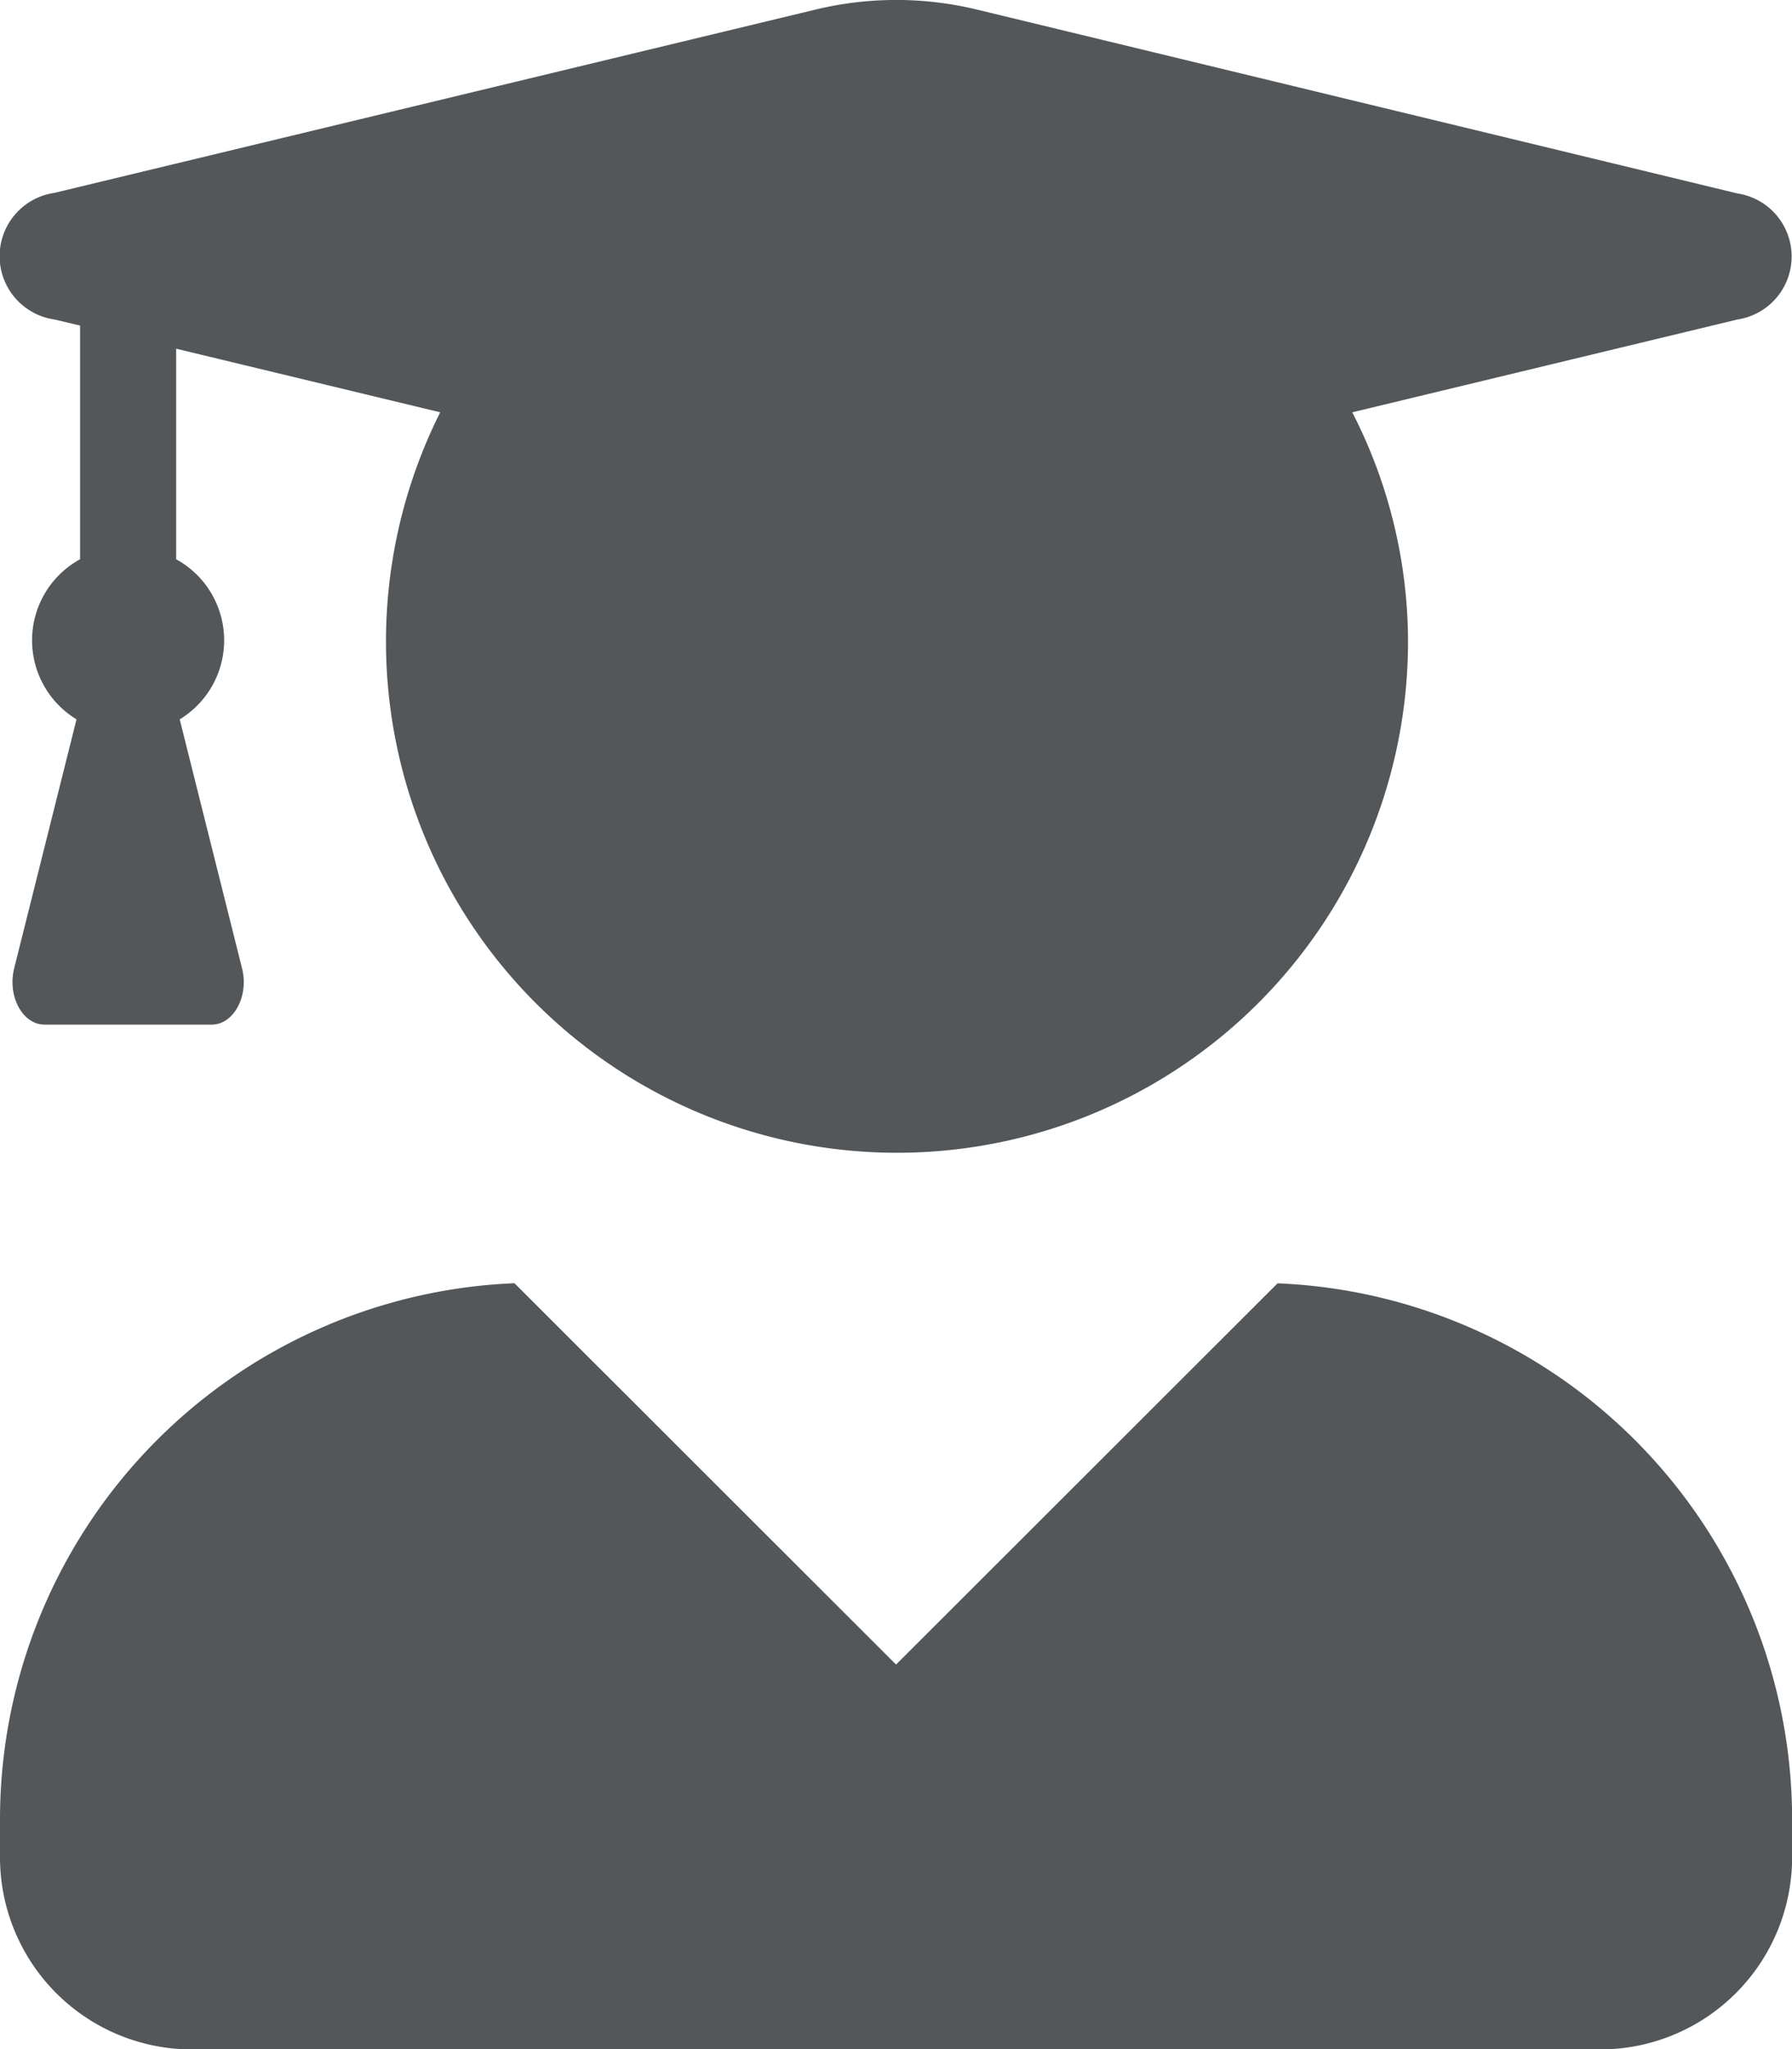
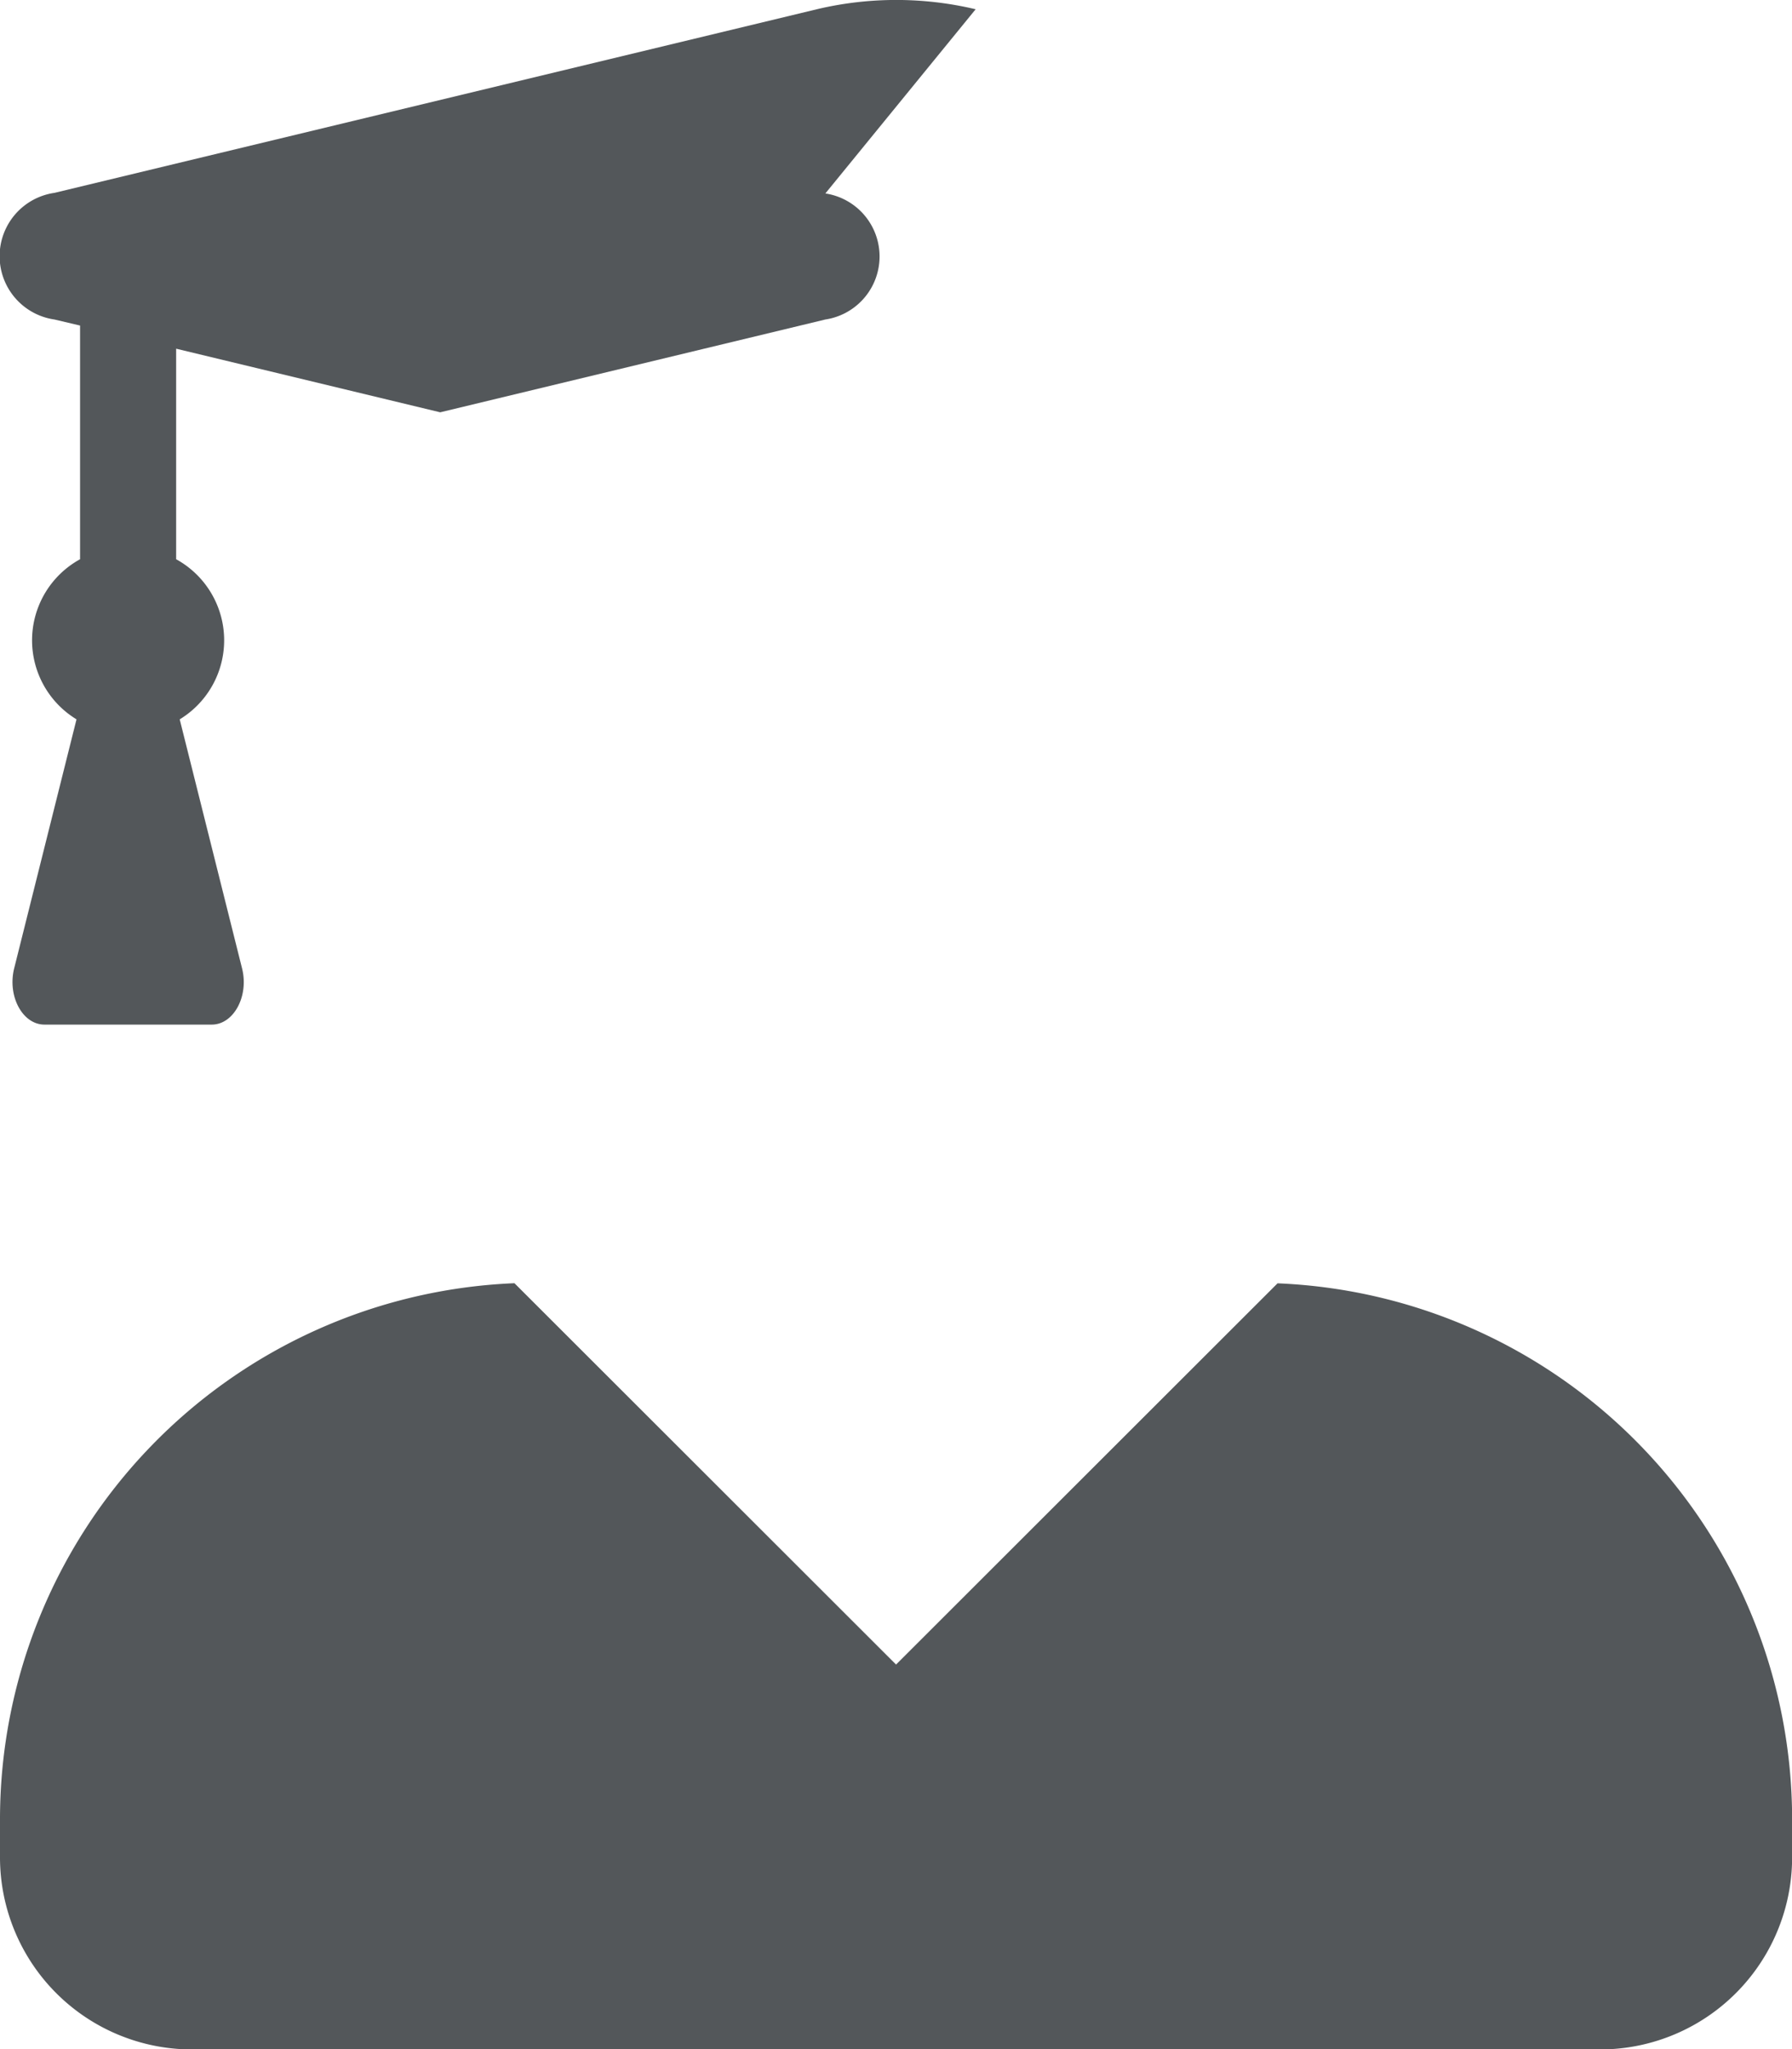
<svg xmlns="http://www.w3.org/2000/svg" width="15.107" height="17.266" viewBox="0 0 15.107 17.266">
-   <path id="license" d="M10.771,10.787,7.554,14,4.337,10.787A4.522,4.522,0,0,0,0,15.3v.324a1.619,1.619,0,0,0,1.619,1.619h11.87a1.619,1.619,0,0,0,1.619-1.619V15.3a4.522,4.522,0,0,0-4.337-4.512ZM.459,2.667l.216.051V4.687a.779.779,0,0,0-.03,1.349l-.526,2.1c-.057.233.071.472.256.472h1.41c.185,0,.314-.239.256-.472l-.526-2.1a.779.779,0,0,0-.03-1.349V2.913l2.226.536A4.308,4.308,0,1,0,11.87,5.371,4.239,4.239,0,0,0,11.4,3.449l3.247-.782a.537.537,0,0,0,0-1.062L8.225.053a2.9,2.9,0,0,0-1.339,0L.459,1.6A.539.539,0,0,0,.459,2.667Z" transform="translate(0 0.025)" fill="#53575a" />
+   <path id="license" d="M10.771,10.787,7.554,14,4.337,10.787A4.522,4.522,0,0,0,0,15.3v.324a1.619,1.619,0,0,0,1.619,1.619h11.87a1.619,1.619,0,0,0,1.619-1.619V15.3a4.522,4.522,0,0,0-4.337-4.512ZM.459,2.667l.216.051V4.687a.779.779,0,0,0-.03,1.349l-.526,2.1c-.057.233.071.472.256.472h1.41c.185,0,.314-.239.256-.472l-.526-2.1a.779.779,0,0,0-.03-1.349V2.913l2.226.536l3.247-.782a.537.537,0,0,0,0-1.062L8.225.053a2.9,2.9,0,0,0-1.339,0L.459,1.6A.539.539,0,0,0,.459,2.667Z" transform="translate(0 0.025)" fill="#53575a" />
</svg>